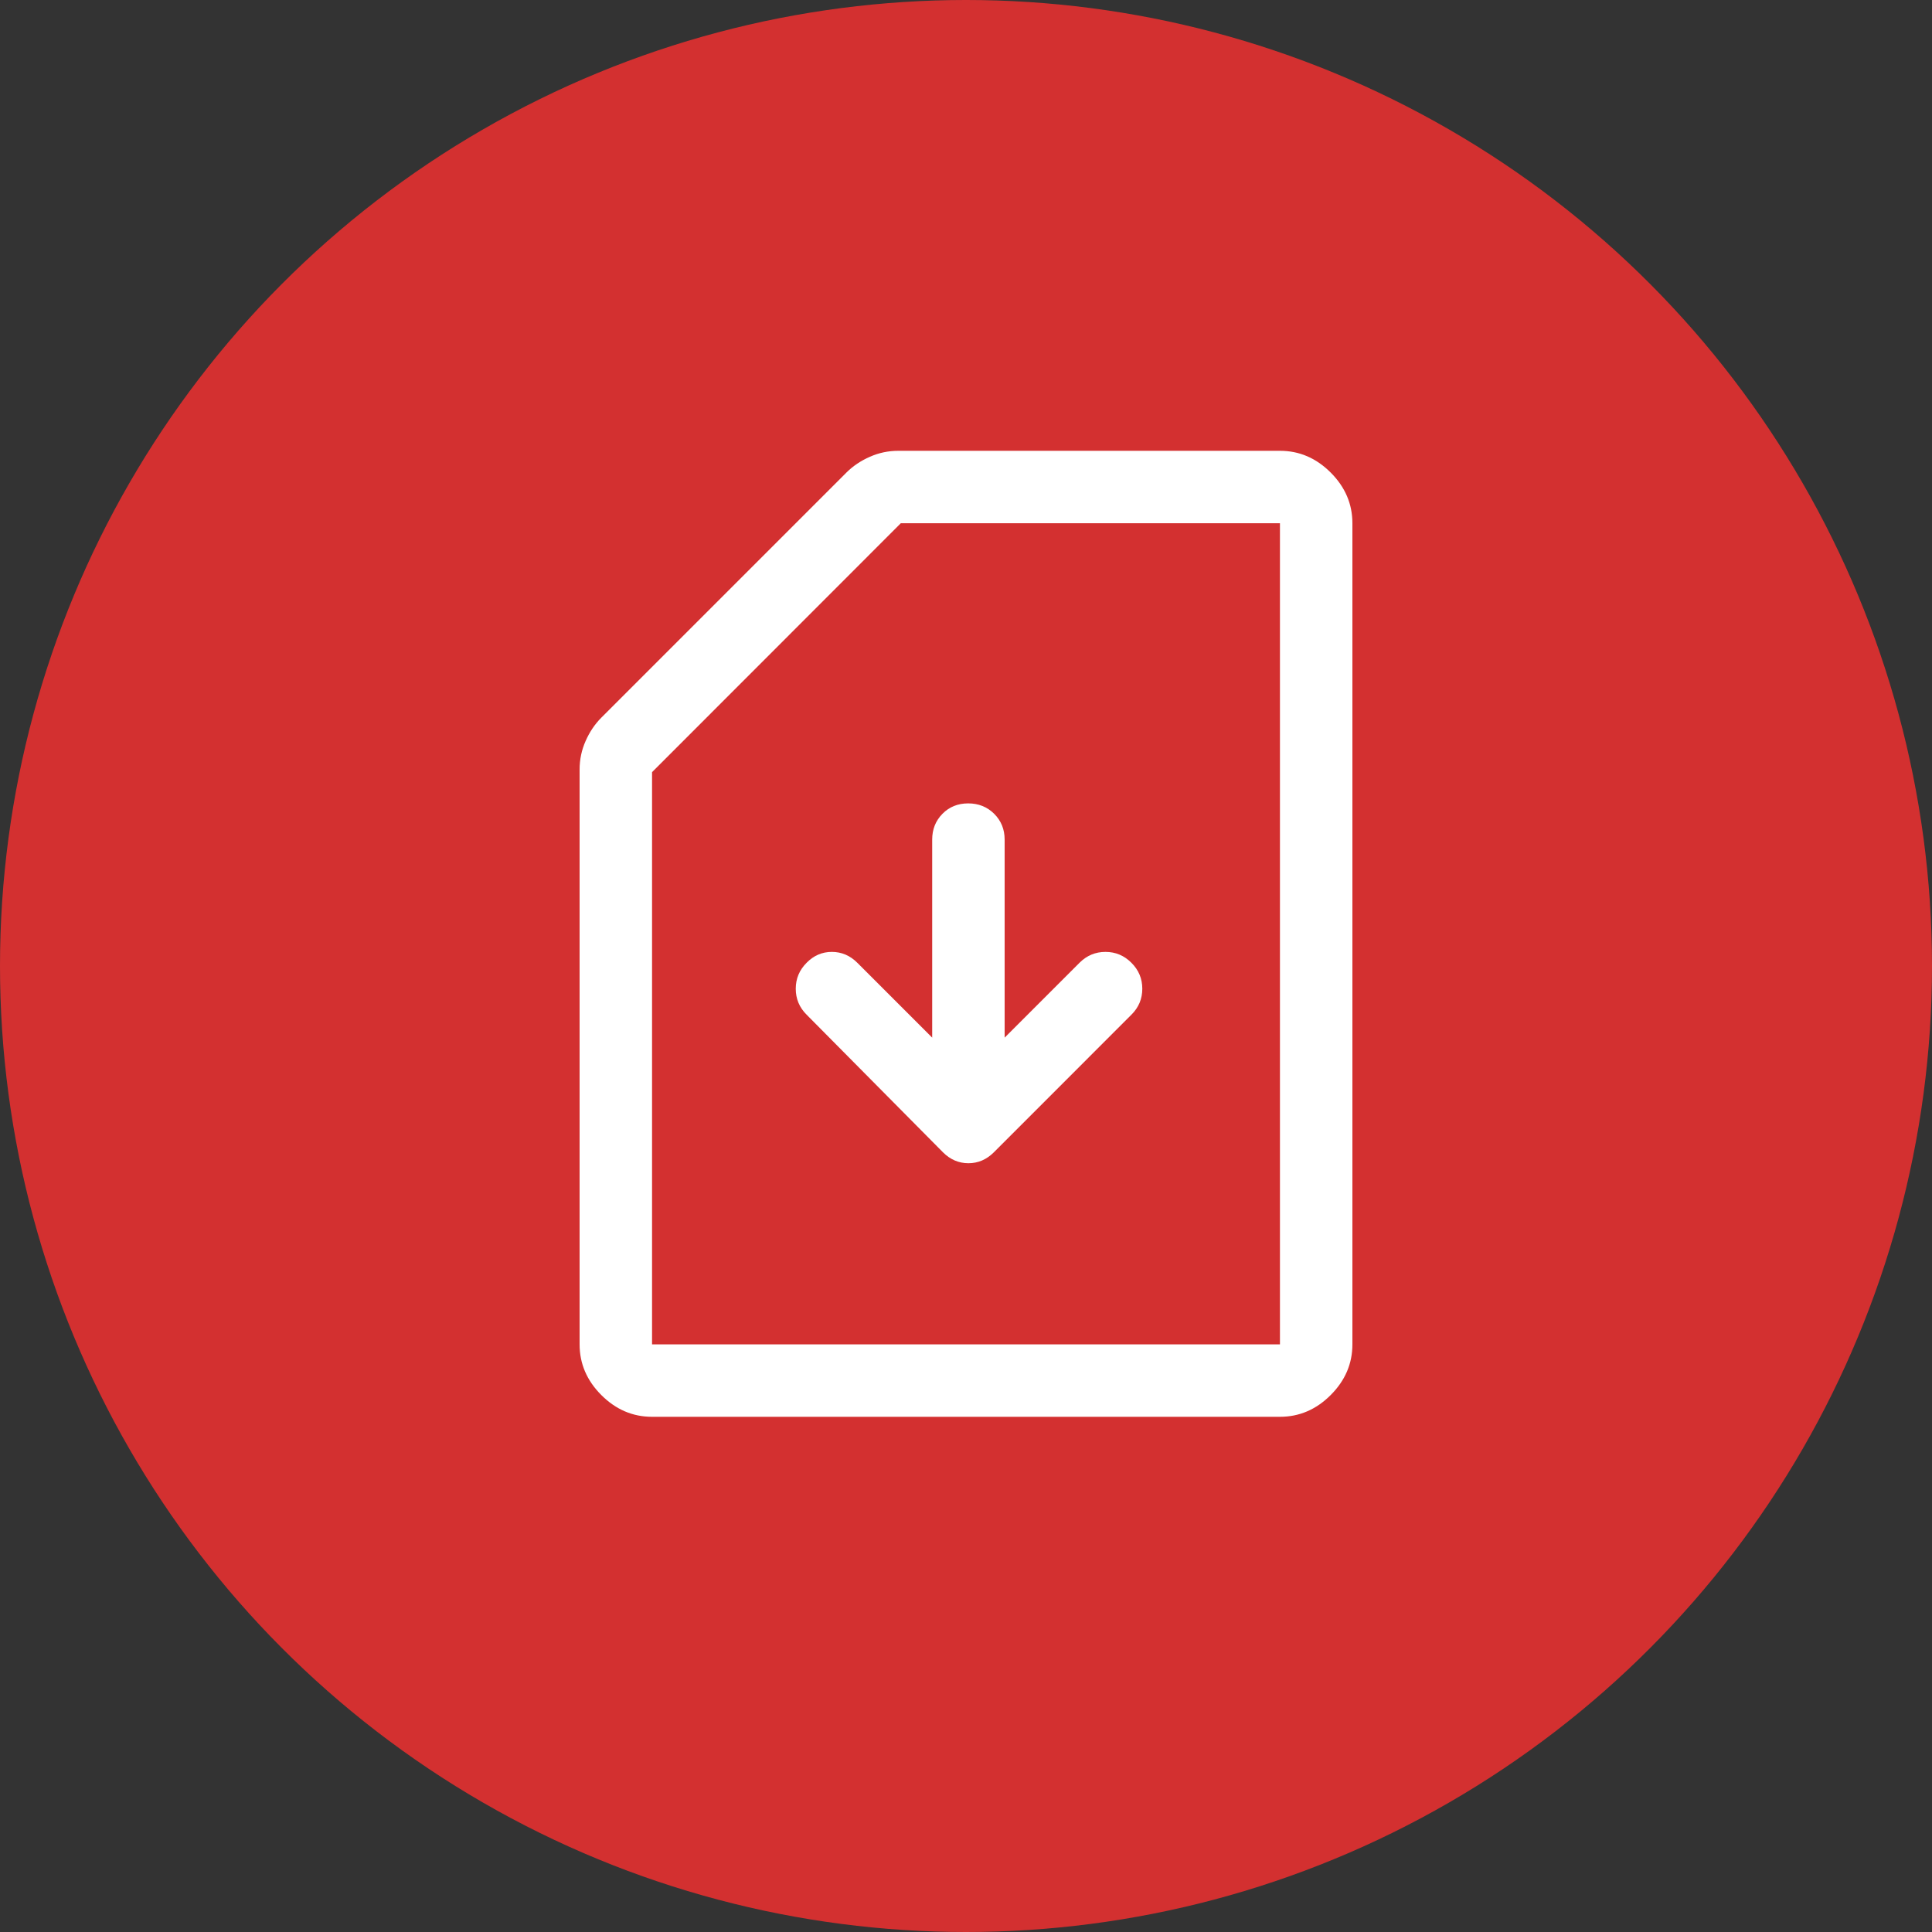
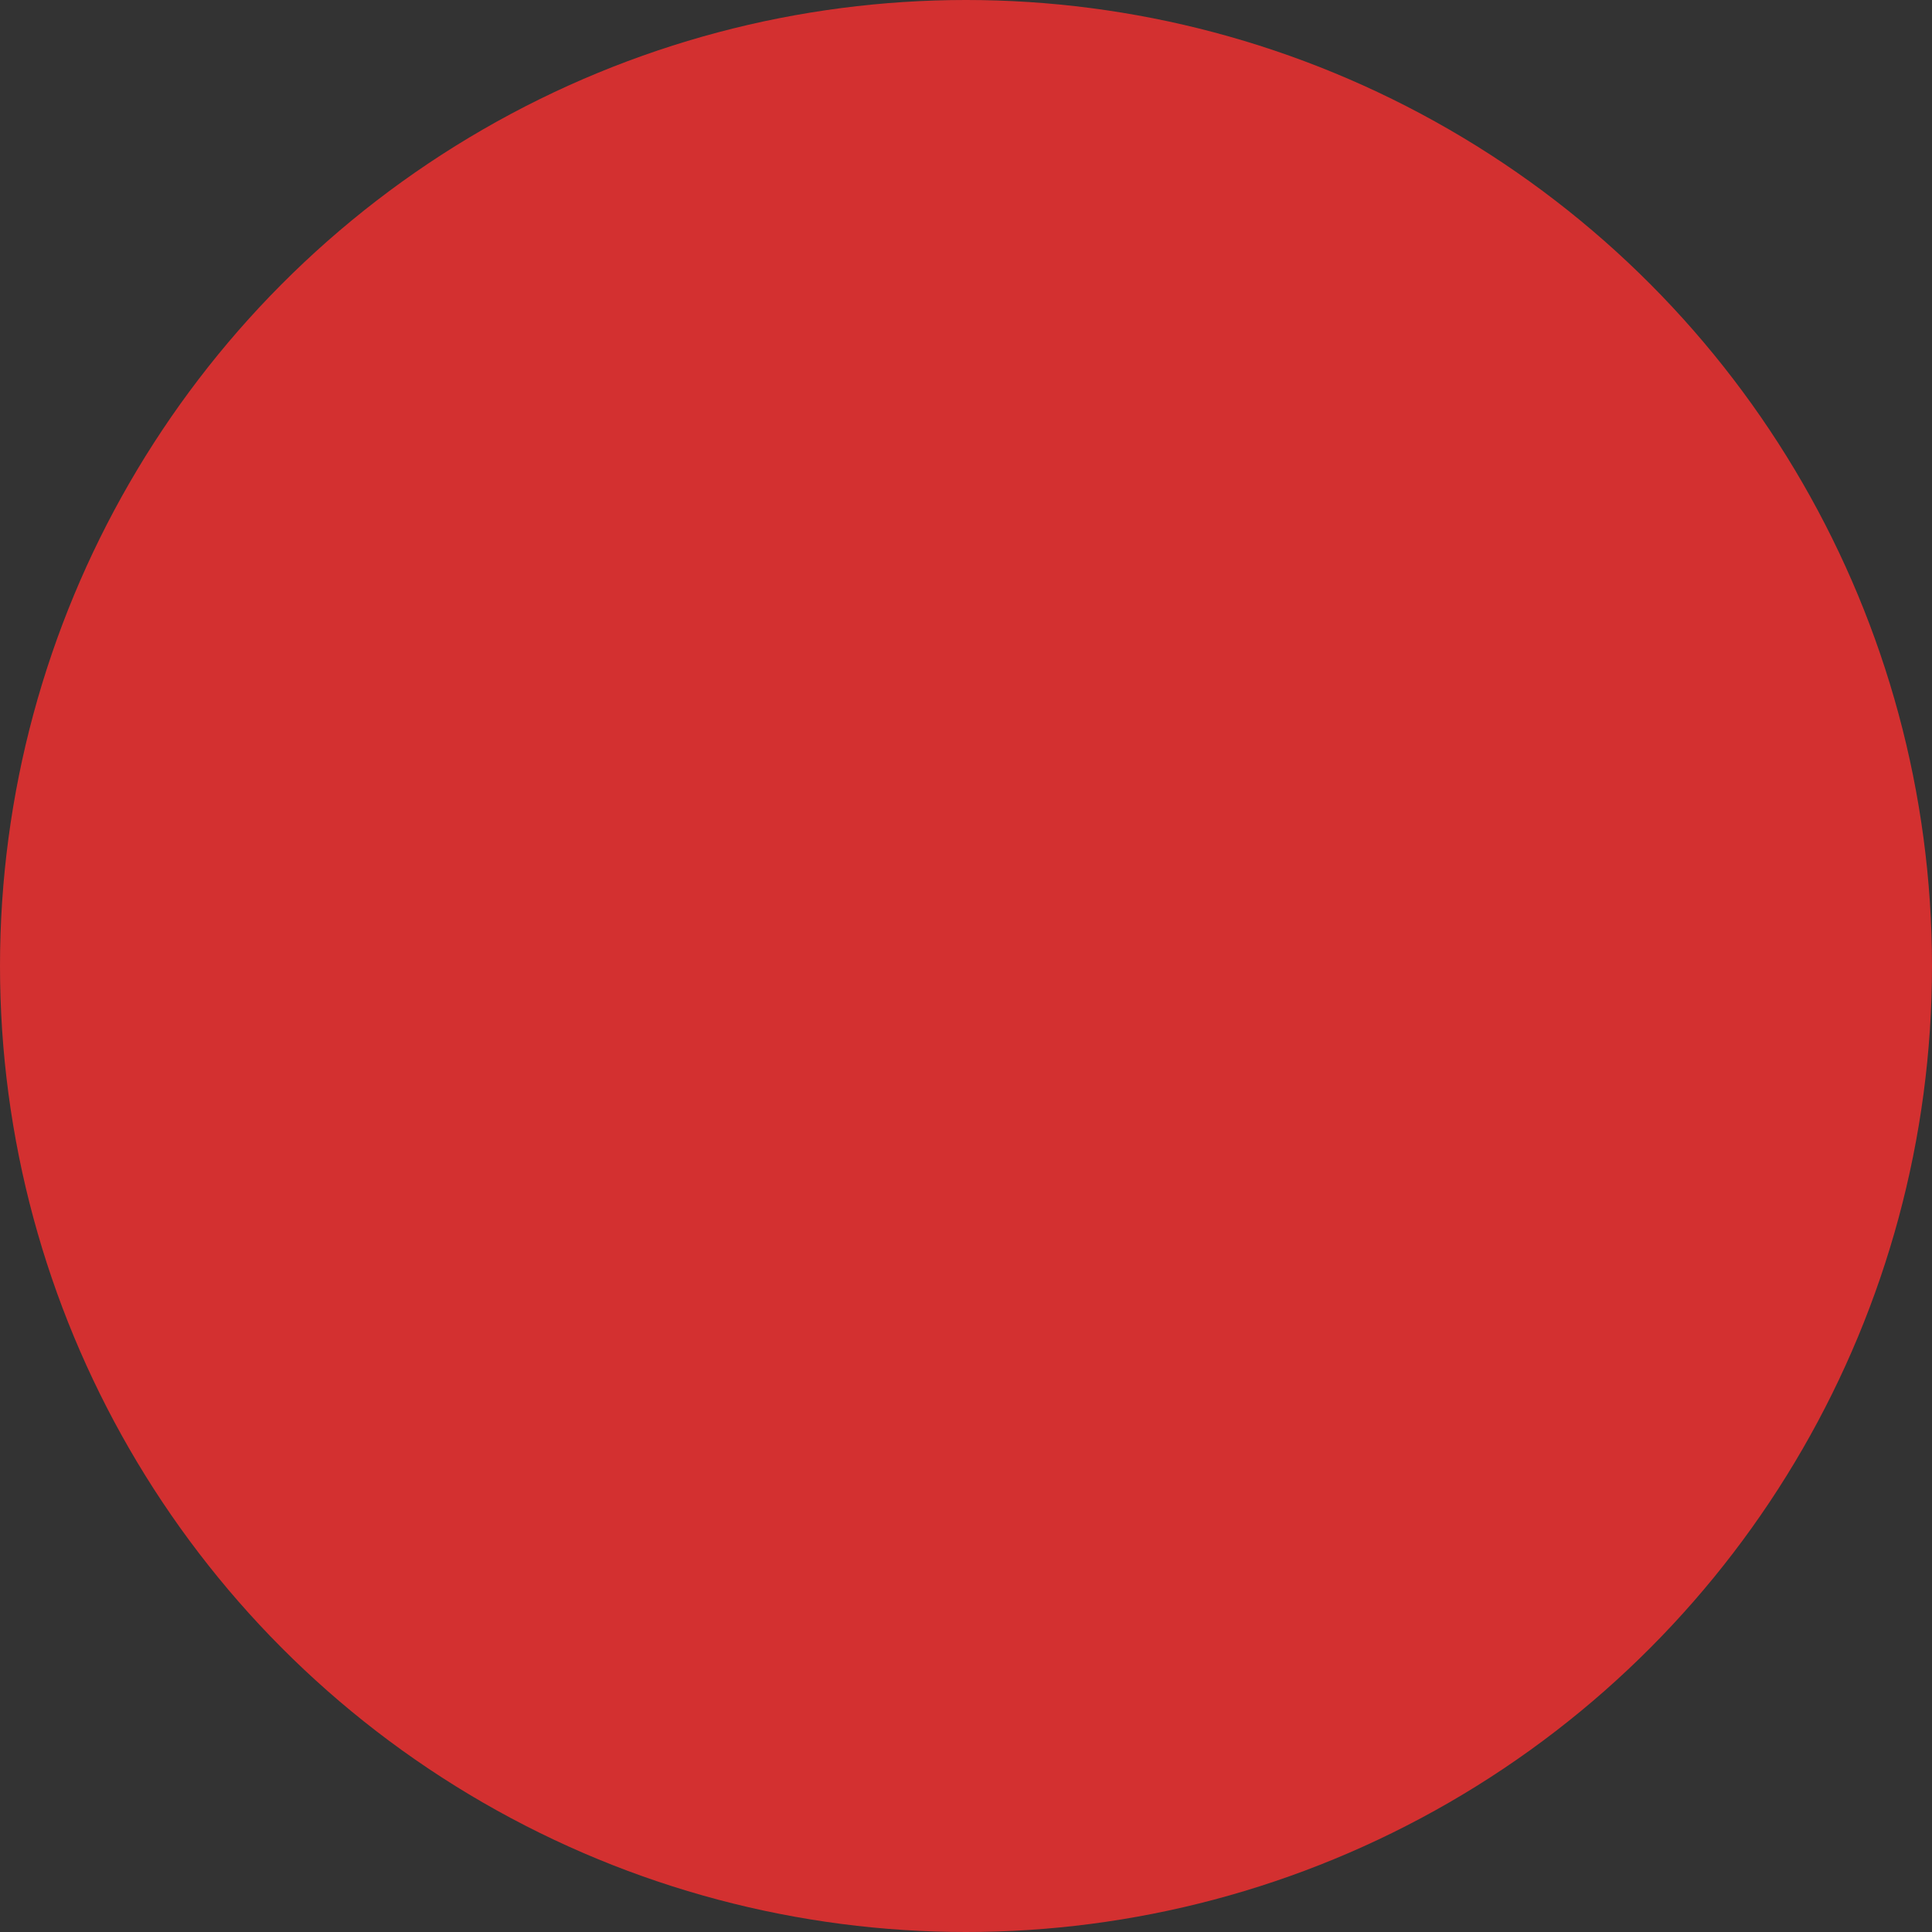
<svg xmlns="http://www.w3.org/2000/svg" width="60px" height="60px" viewBox="0 0 60 60" version="1.1">
  <rect x="0" y="0" width="60" height="60" fill="#333333" stroke="none" />
  <title>event--contact</title>
  <g id="Page-1" stroke="none" stroke-width="1" fill="none" fill-rule="evenodd">
    <g id="event--contact" fill-rule="nonzero">
      <g id="Group-6" fill="#D33030">
        <circle id="Oval" cx="30" cy="30" r="30" />
      </g>
      <g id="sim_card_download_FILL0_wght400_GRAD0_opsz48" transform="translate(18, 14)" fill="#FFFFFF">
-         <path d="M13.2,18.225 L13.2,12.075 C13.2,11.756 13.092,11.489 12.875,11.273 C12.658,11.058 12.389,10.95 12.068,10.95 C11.748,10.95 11.481,11.058 11.269,11.273 C11.056,11.489 10.95,11.756 10.95,12.075 L10.95,18.225 L8.625,15.9 C8.4,15.675 8.136,15.562 7.834,15.562 C7.531,15.562 7.27,15.675 7.05,15.9 C6.825,16.125 6.713,16.394 6.713,16.706 C6.713,17.019 6.825,17.288 7.05,17.512 L11.287,21.788 C11.512,22.012 11.775,22.125 12.075,22.125 C12.375,22.125 12.637,22.012 12.863,21.788 L17.137,17.512 C17.363,17.288 17.475,17.019 17.475,16.706 C17.475,16.394 17.363,16.125 17.137,15.9 C16.913,15.675 16.644,15.562 16.331,15.562 C16.019,15.562 15.75,15.675 15.525,15.9 L13.2,18.225 Z M2.25,30 C1.65,30 1.125,29.775 0.675,29.325 C0.225,28.875 0,28.35 0,27.75 L0,9.9 C0,9.589 0.062,9.292 0.188,9.01 C0.312,8.728 0.475,8.488 0.675,8.287 L8.287,0.675 C8.488,0.475 8.728,0.312 9.01,0.188 C9.292,0.062 9.589,0 9.9,0 L21.75,0 C22.35,0 22.875,0.225 23.325,0.675 C23.775,1.125 24,1.65 24,2.25 L24,27.75 C24,28.35 23.775,28.875 23.325,29.325 C22.875,29.775 22.35,30 21.75,30 L2.25,30 Z M2.25,27.75 L21.75,27.75 L21.75,2.25 L9.975,2.25 L2.25,9.98 L2.25,27.75 Z M2.25,27.791 L21.75,27.791 L2.25,27.791 Z" id="Shape" />
-       </g>
+         </g>
    </g>
  </g>
</svg>